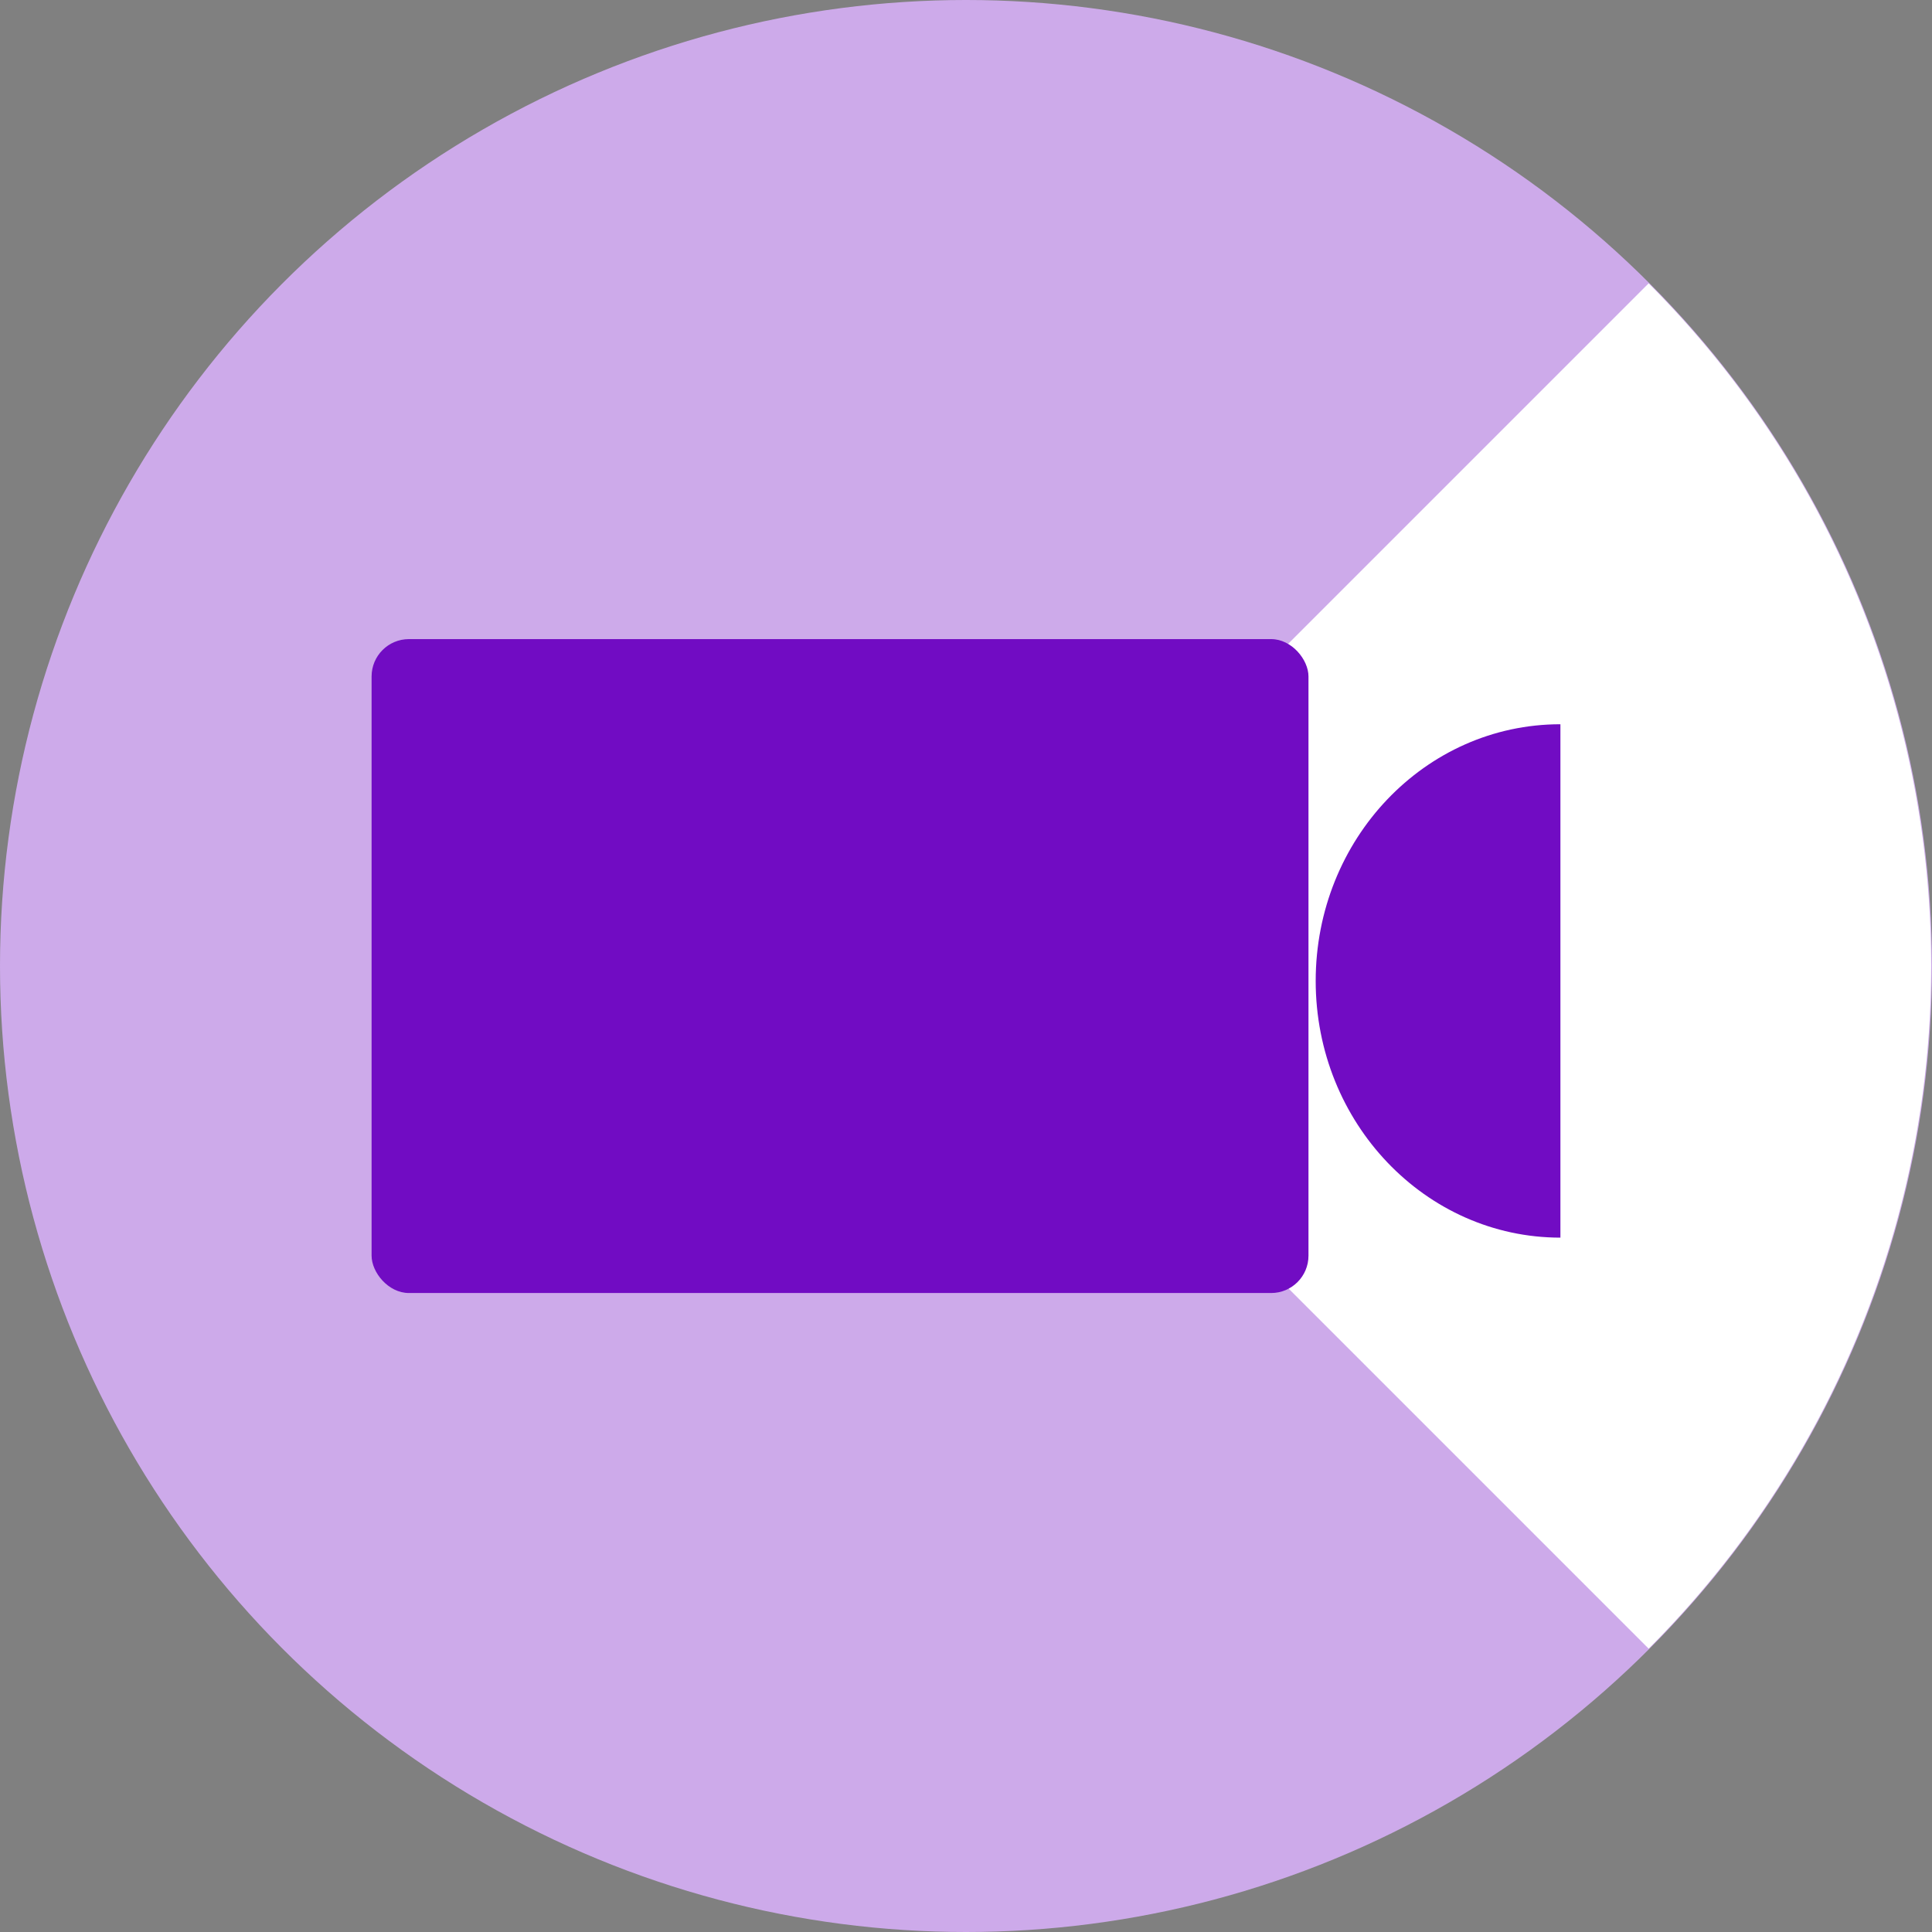
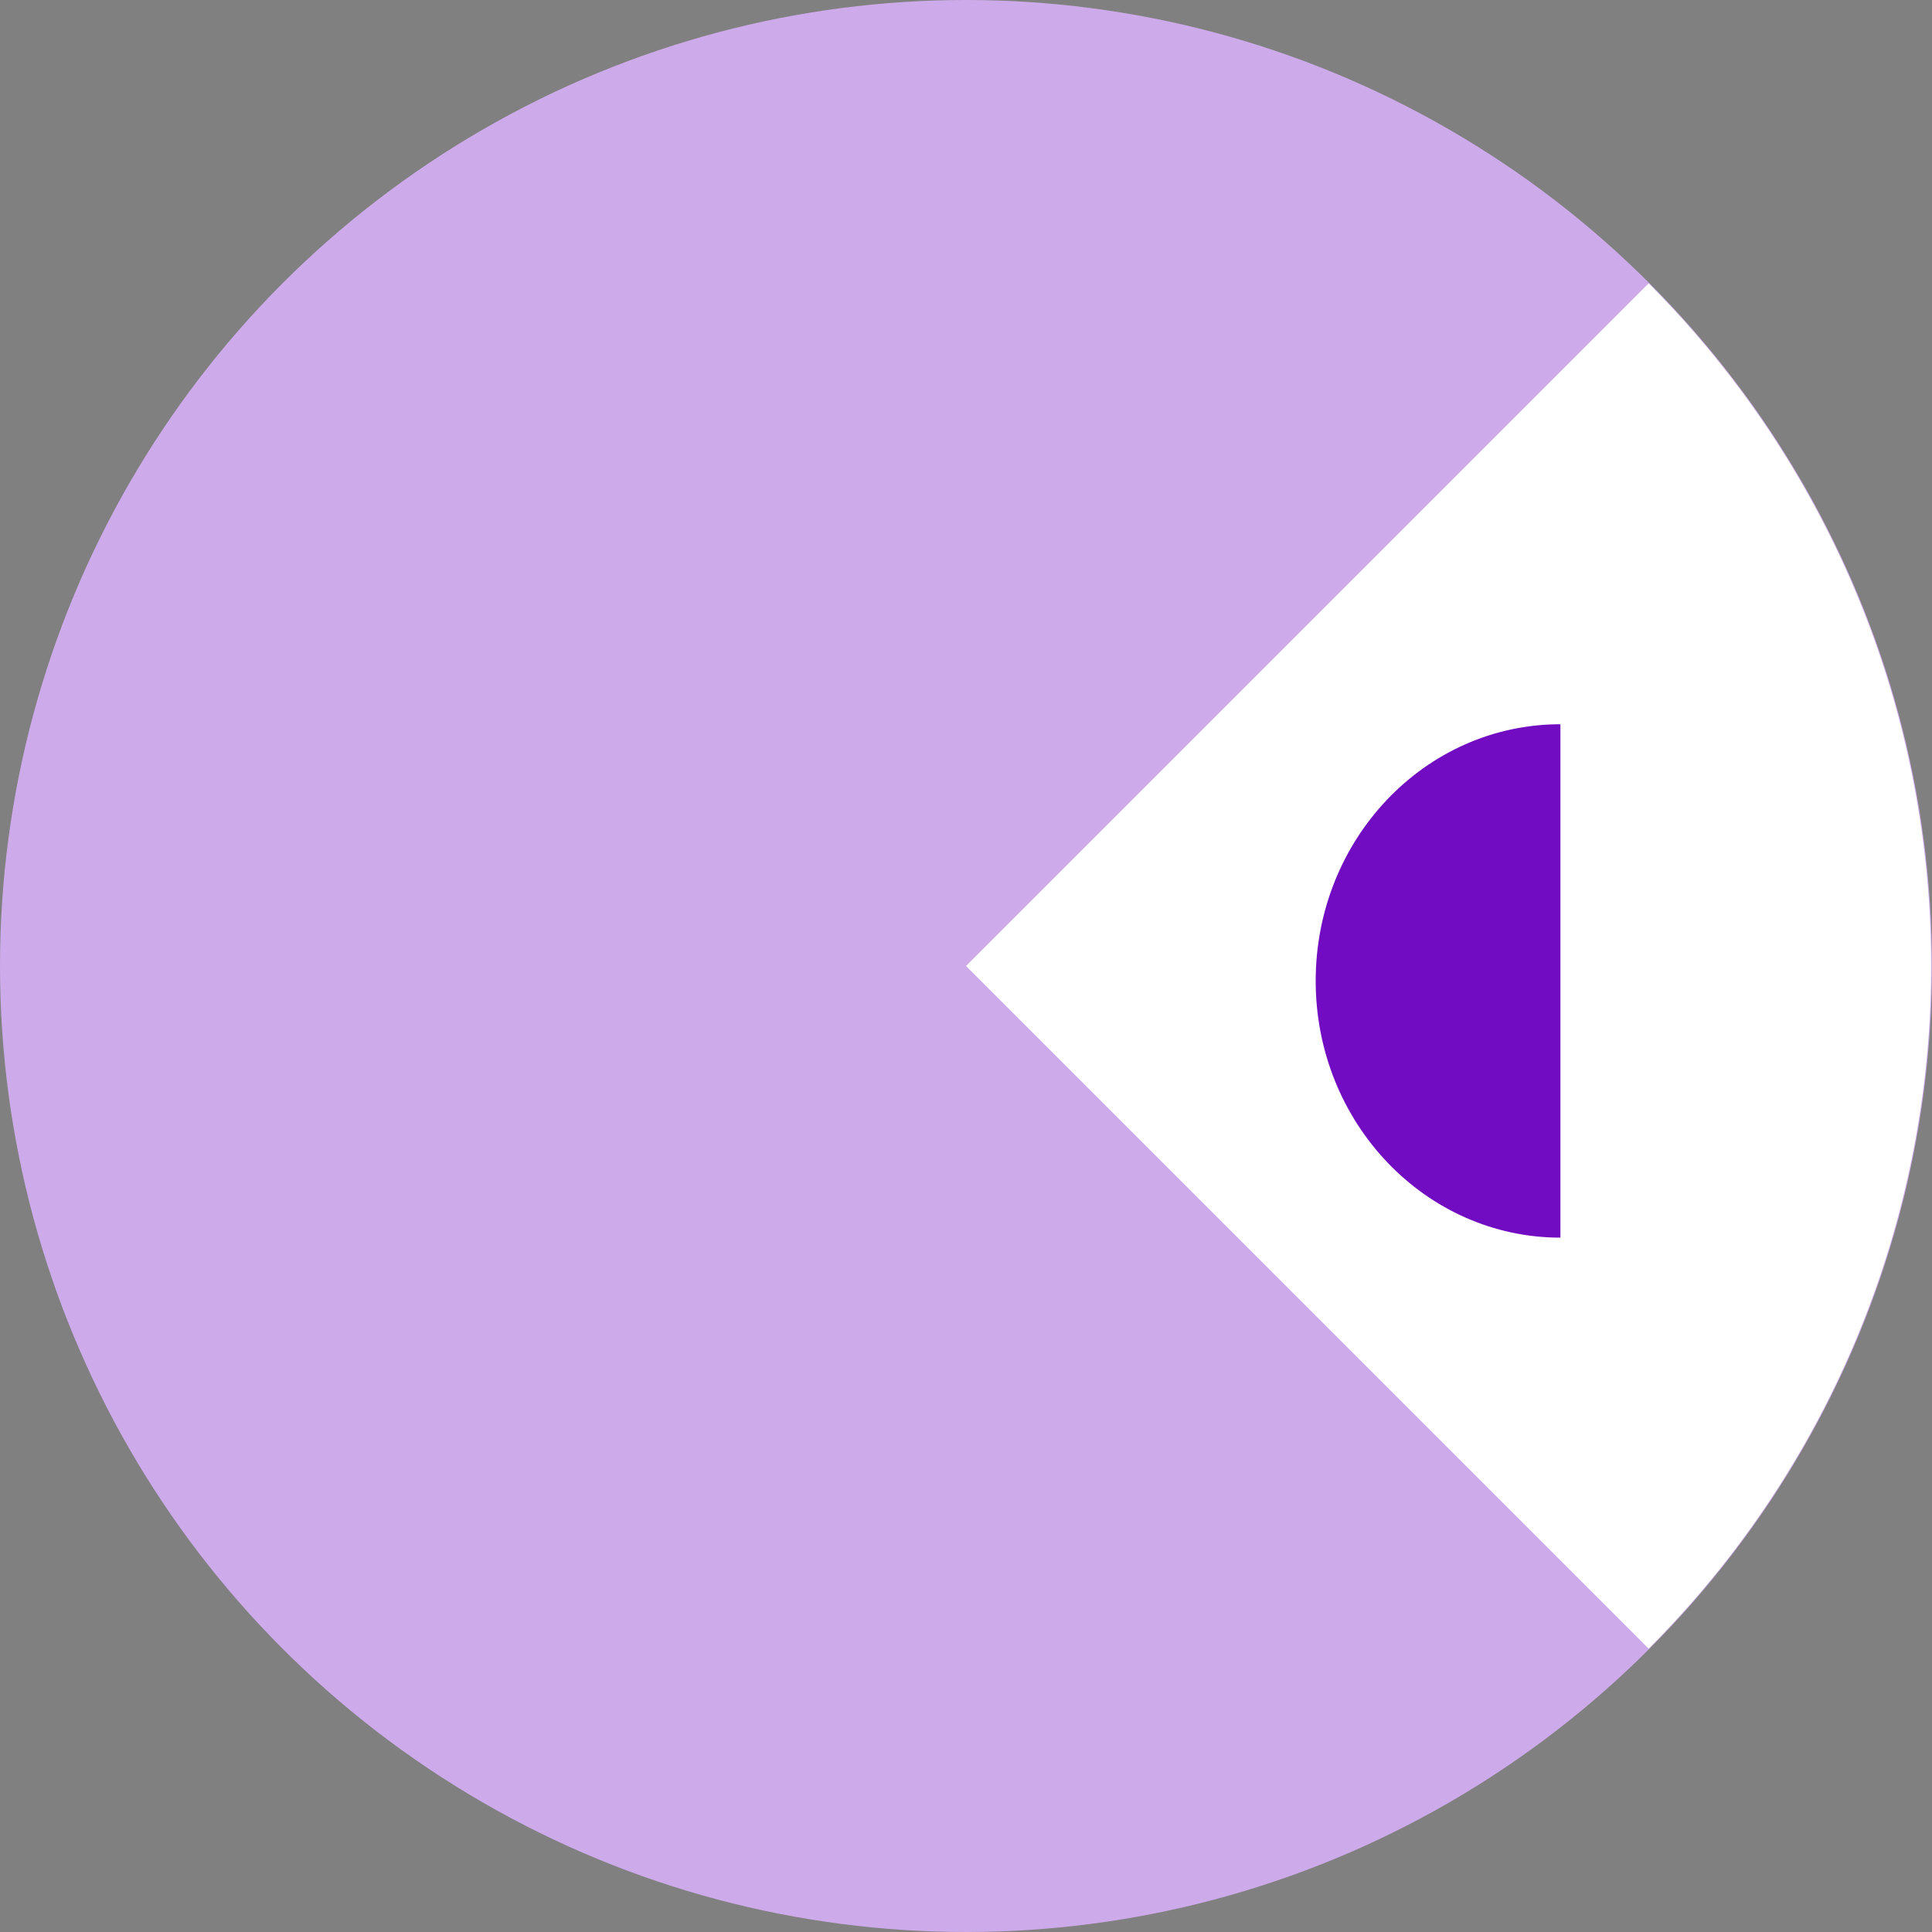
<svg xmlns="http://www.w3.org/2000/svg" id="Calque_1" data-name="Calque 1" viewBox="0 0 150 150">
  <rect x="0" y="0" width="150" height="150" fill="#808080" stroke="none" />
  <defs>
    <style>.cls-1{fill:#cdaaea;}.cls-2{fill:#fff;}.cls-3{fill:#710cc3;}</style>
  </defs>
  <circle class="cls-1" cx="75" cy="75" r="75" />
  <path class="cls-2" d="M75,75l53-53A75,75,0,0,1,128,128Z" />
-   <path class="cls-3" d="M121.15,56.23c-10.51,0-19,8.92-19,19.93s8.52,19.93,19,19.93Z" />
-   <rect class="cls-3" x="28.85" y="49.62" width="72.74" height="50.77" rx="2.9" />
+   <path class="cls-3" d="M121.15,56.23c-10.51,0-19,8.92-19,19.93s8.52,19.93,19,19.93" />
</svg>